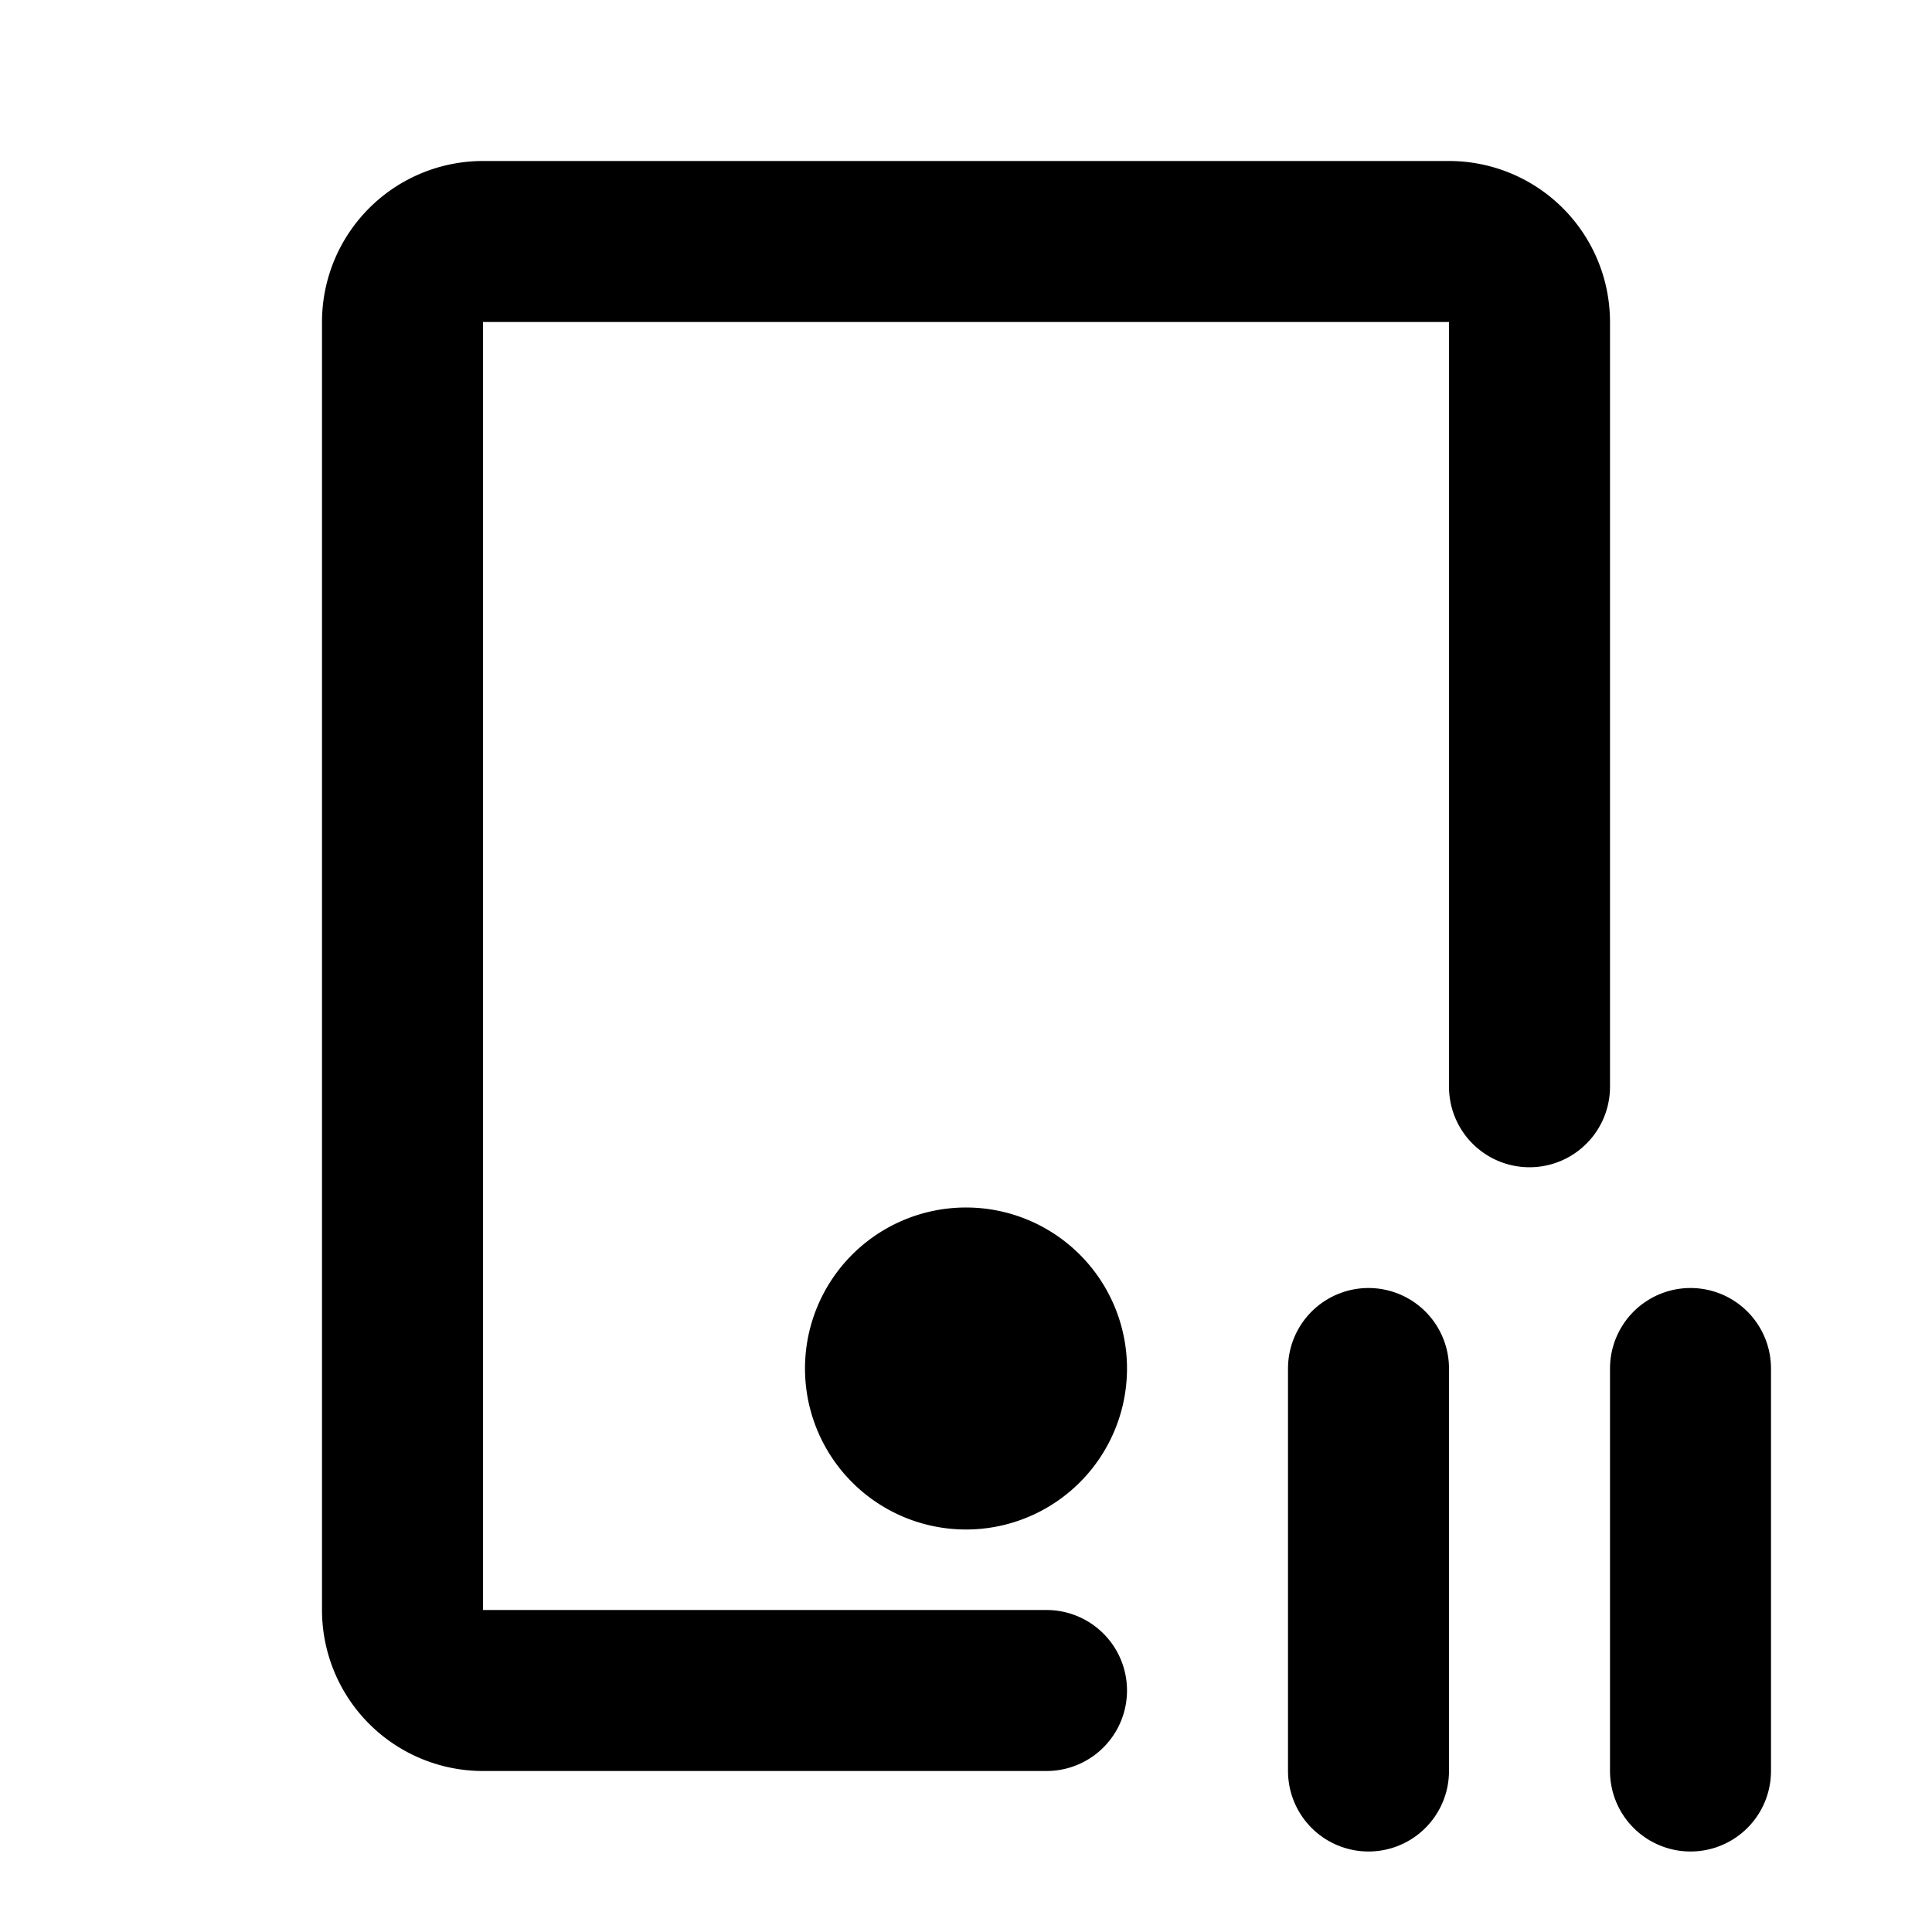
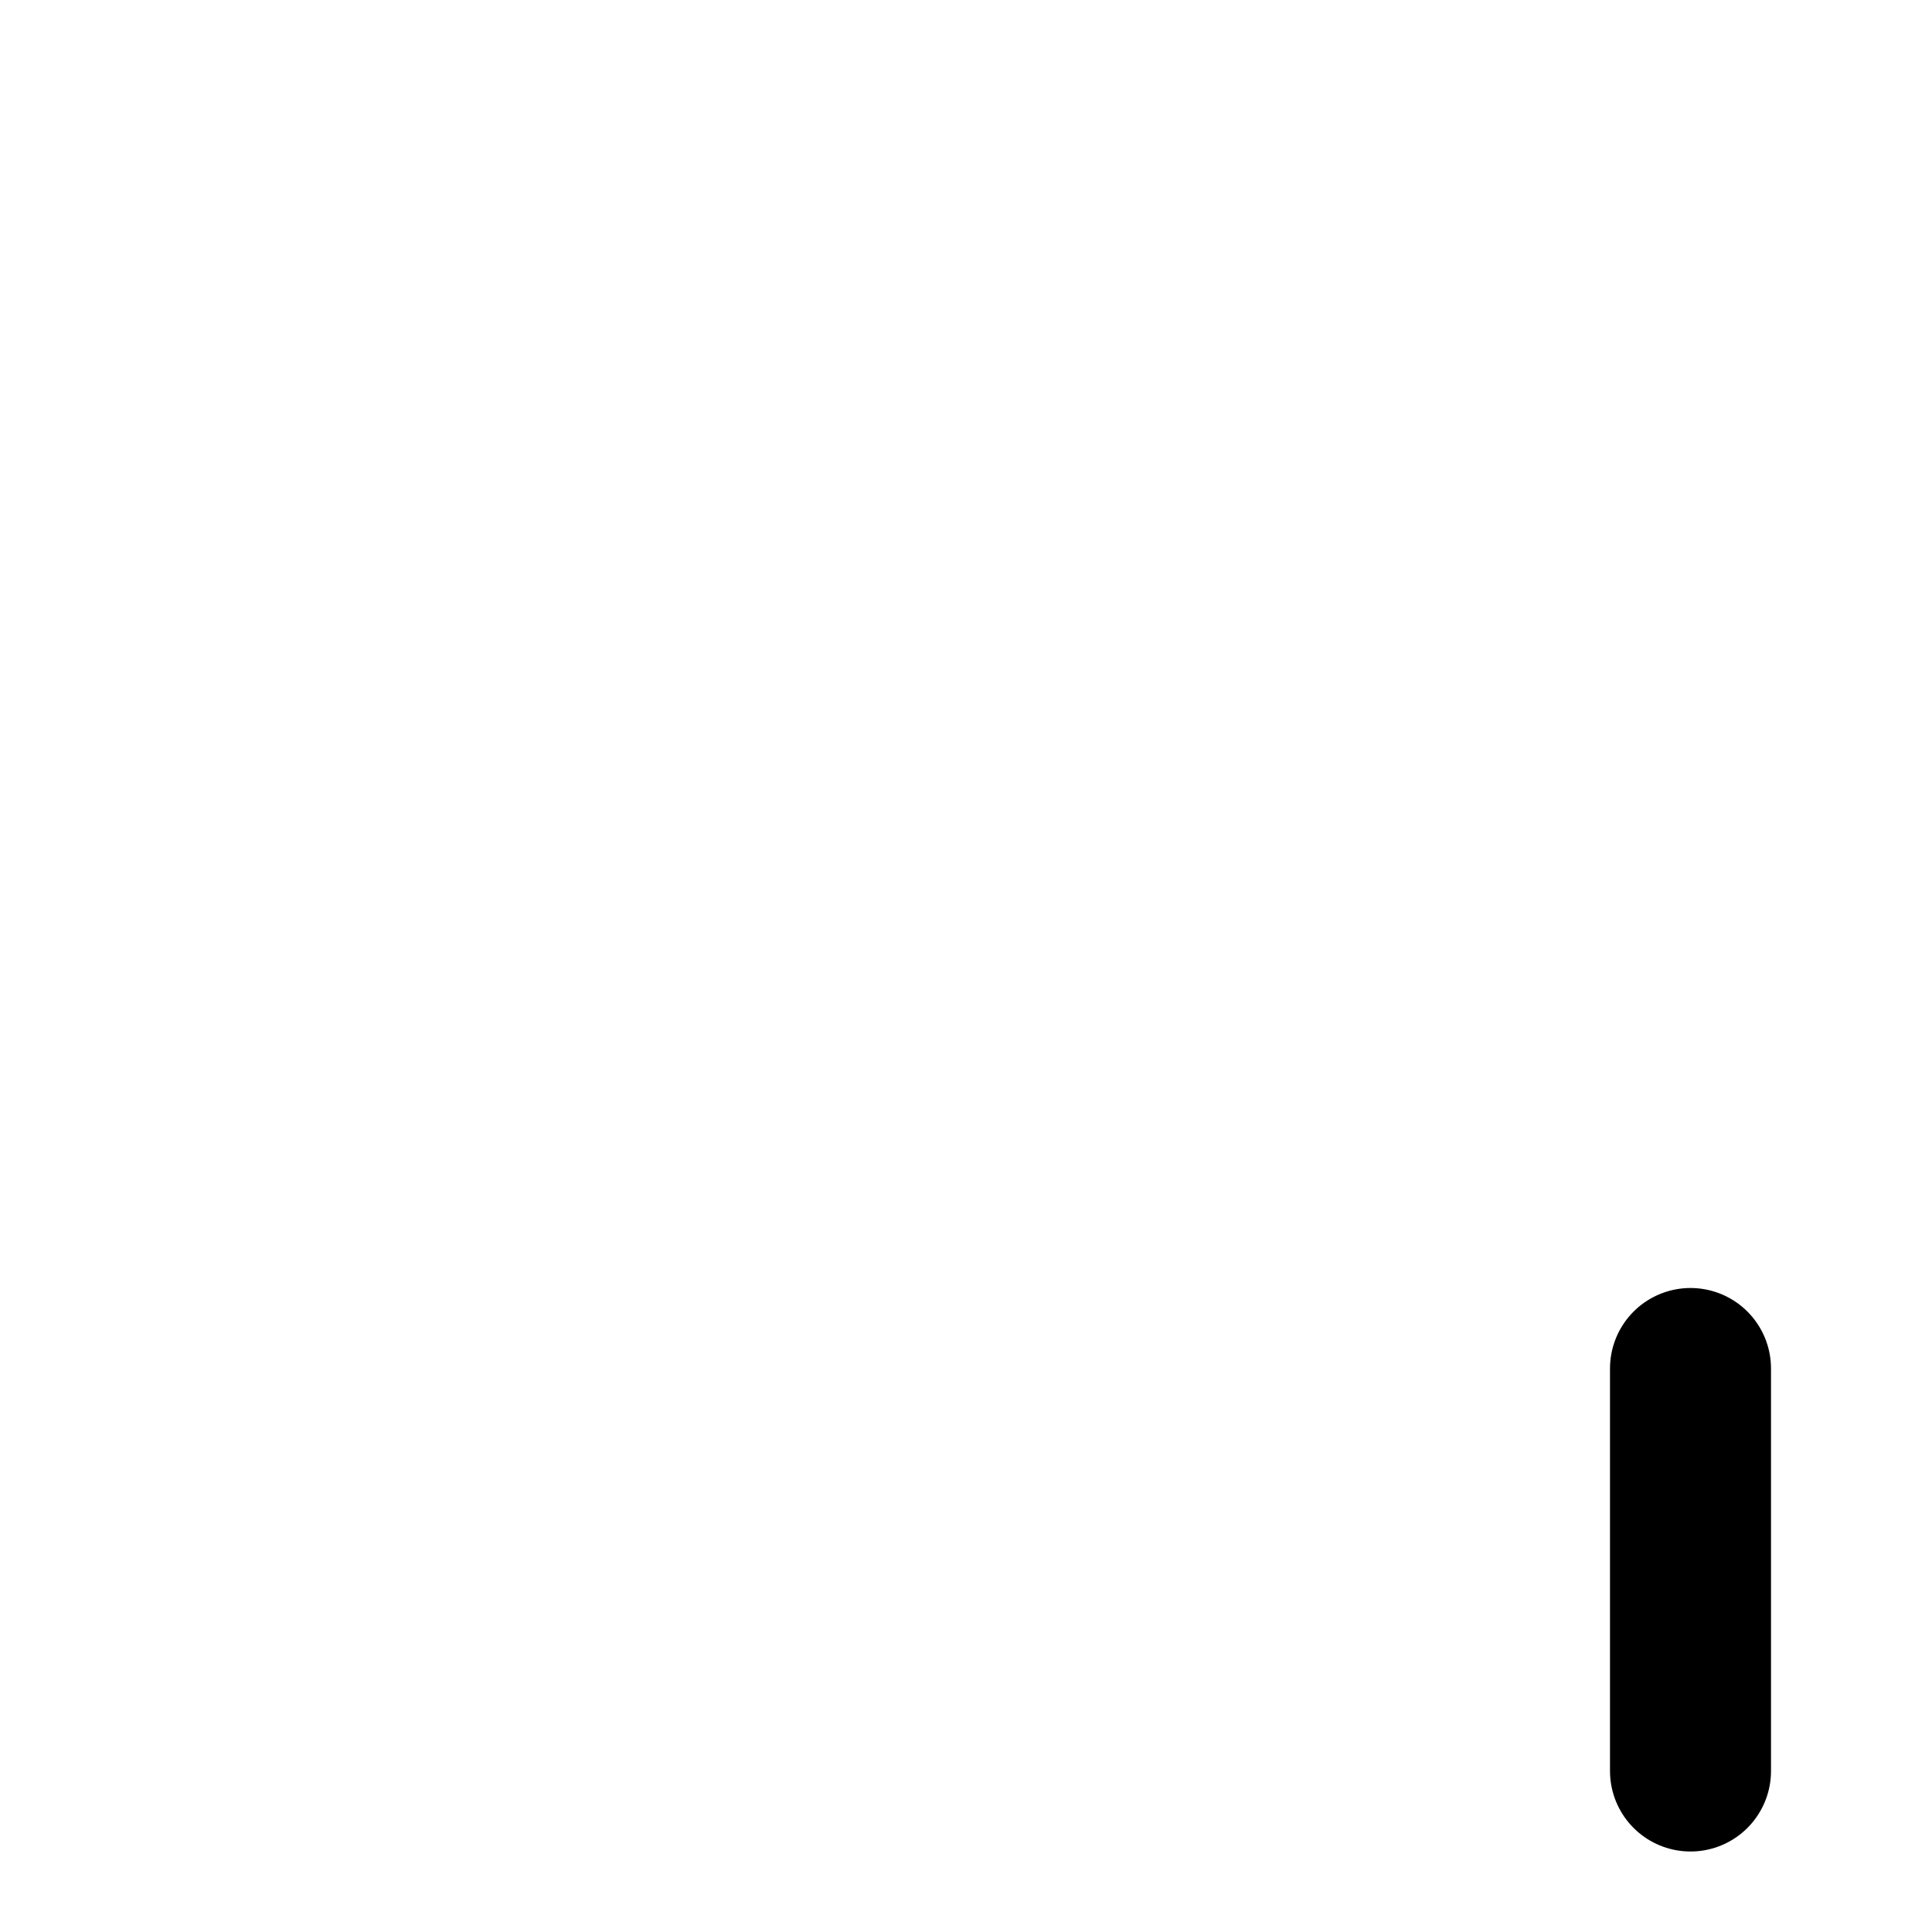
<svg xmlns="http://www.w3.org/2000/svg" width="24" height="24" viewBox="0 0 24 24" stroke-width="2" stroke="currentColor" fill="none" stroke-linecap="round" stroke-linejoin="round">
-   <path stroke="none" d="M0 0h24v24H0z" fill="none" />
-   <path d="M13 21h-7a1 1 0 0 1 -1 -1v-16a1 1 0 0 1 1 -1h12a1 1 0 0 1 1 1v9.5" />
-   <path d="M17 17v5" />
  <path d="M21 17v5" />
-   <path d="M11 17a1 1 0 1 0 2 0a1 1 0 0 0 -2 0" />
</svg>